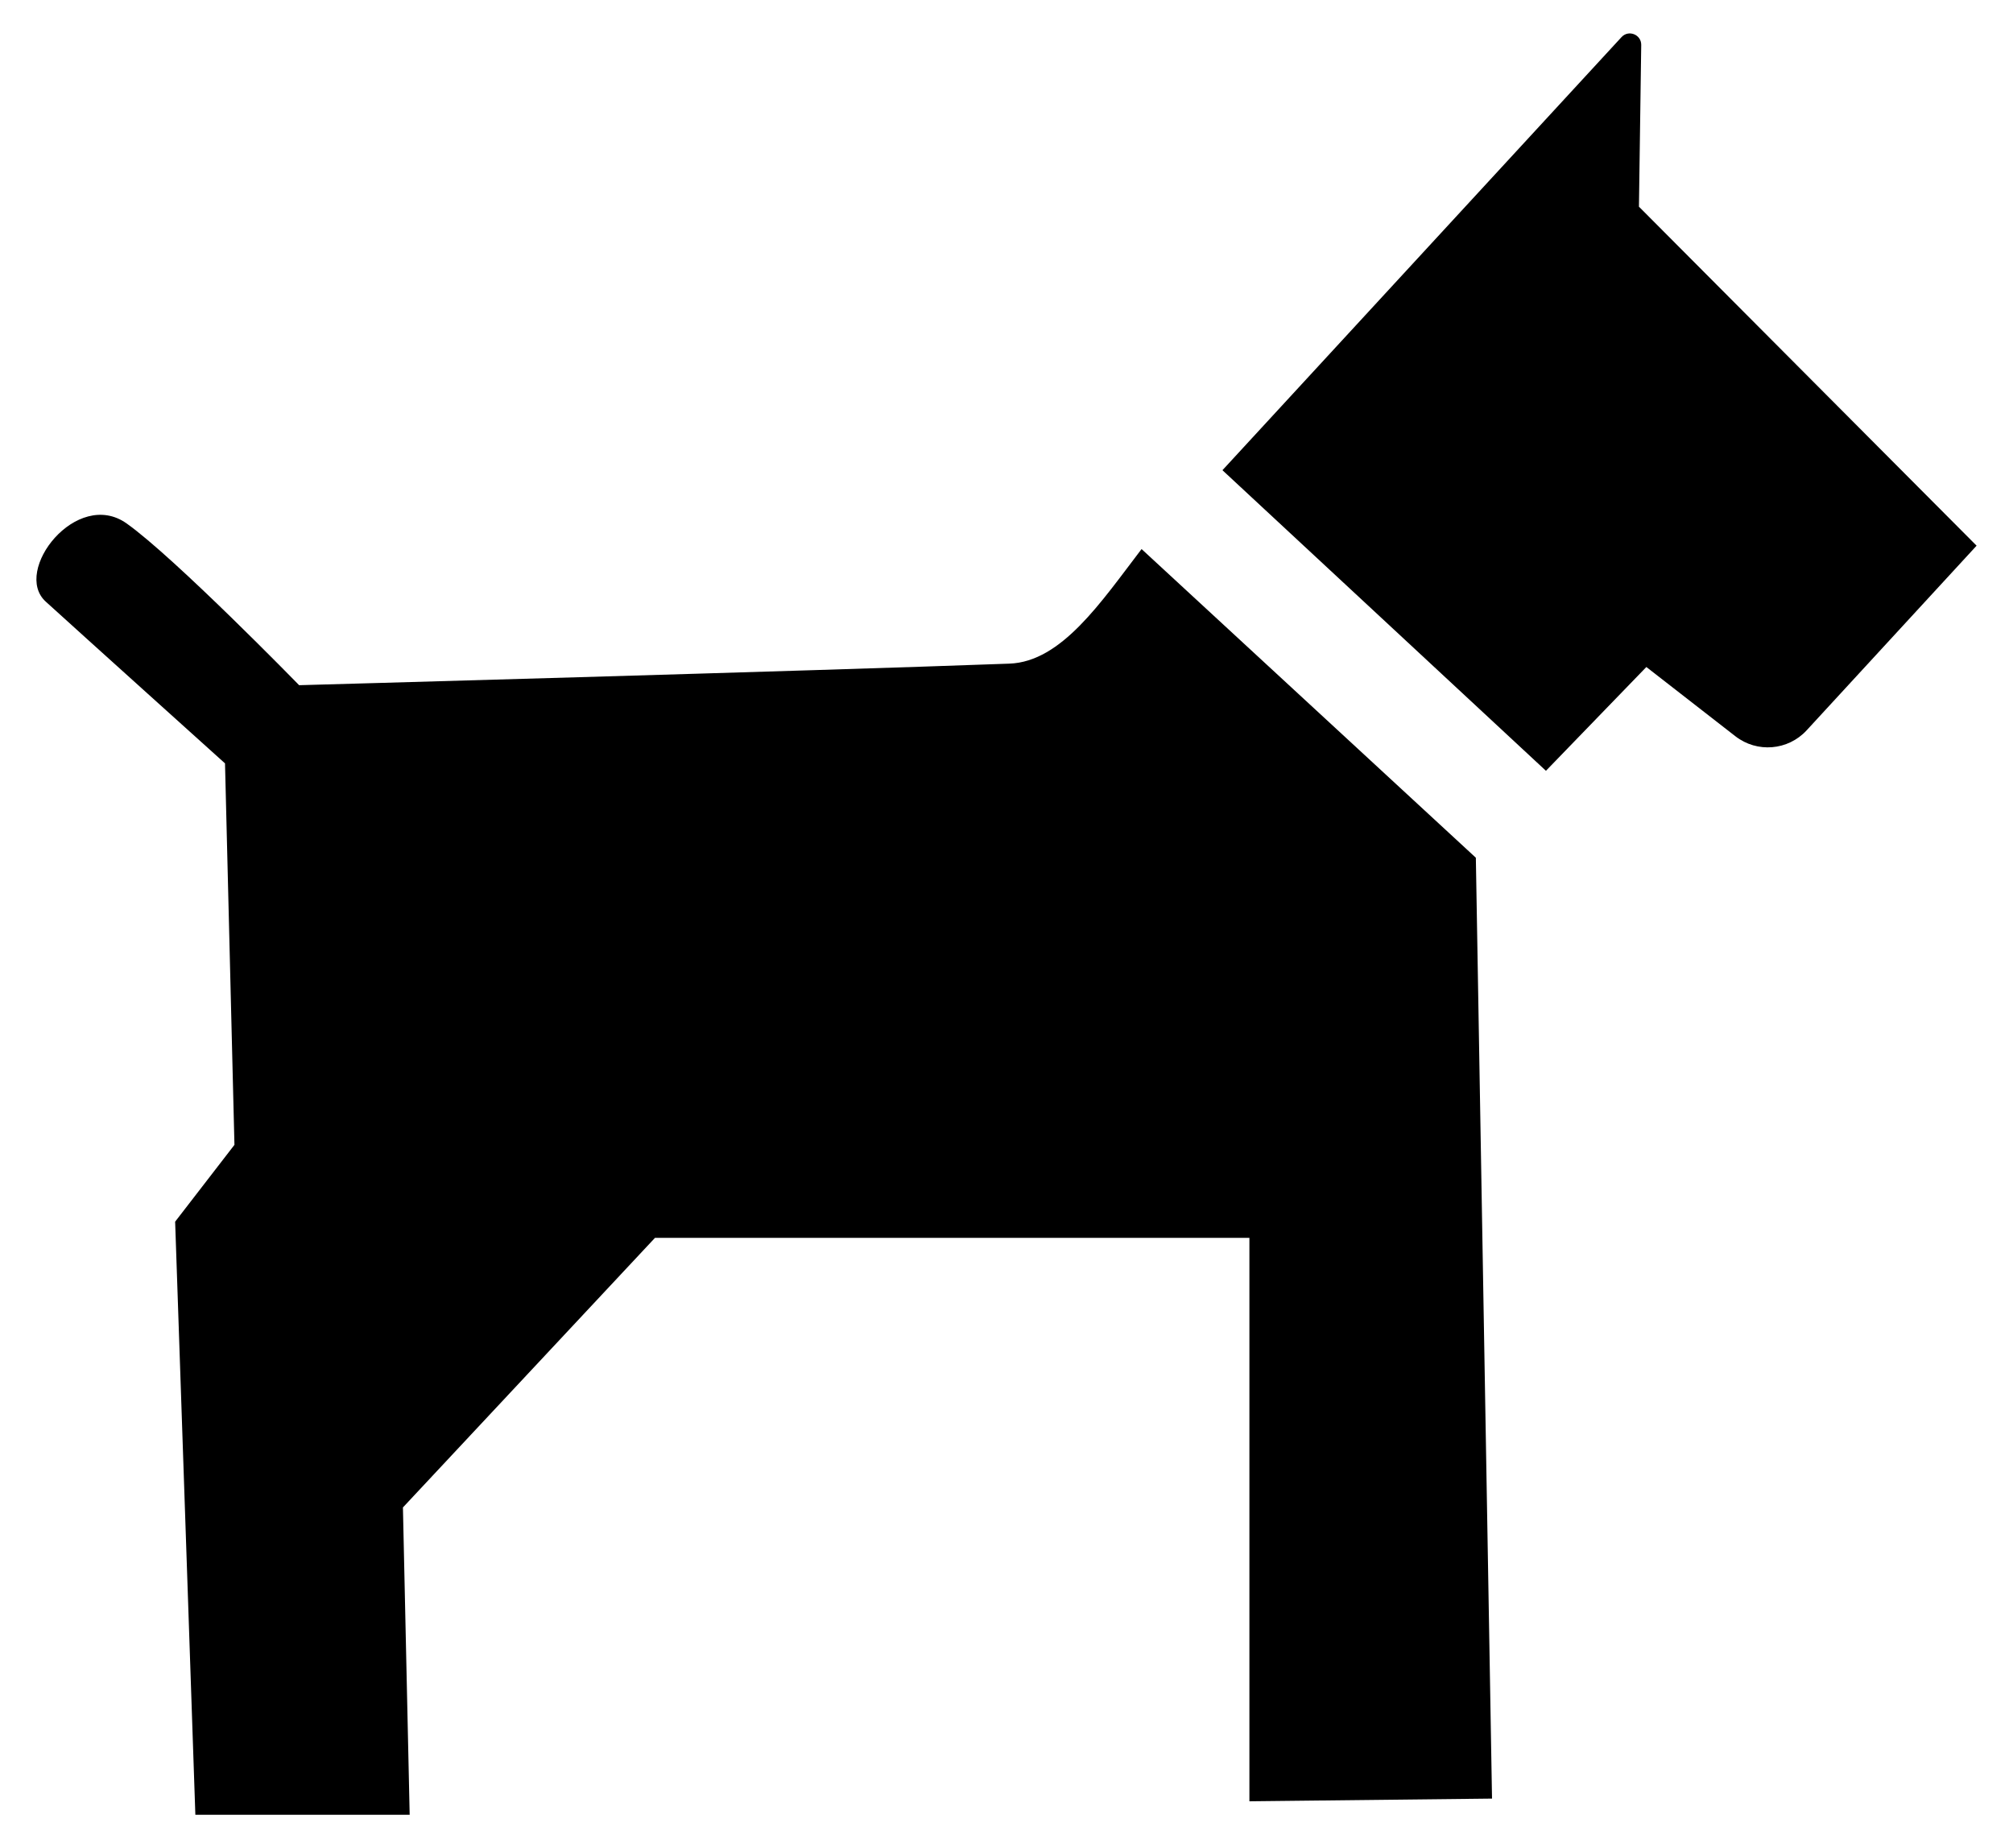
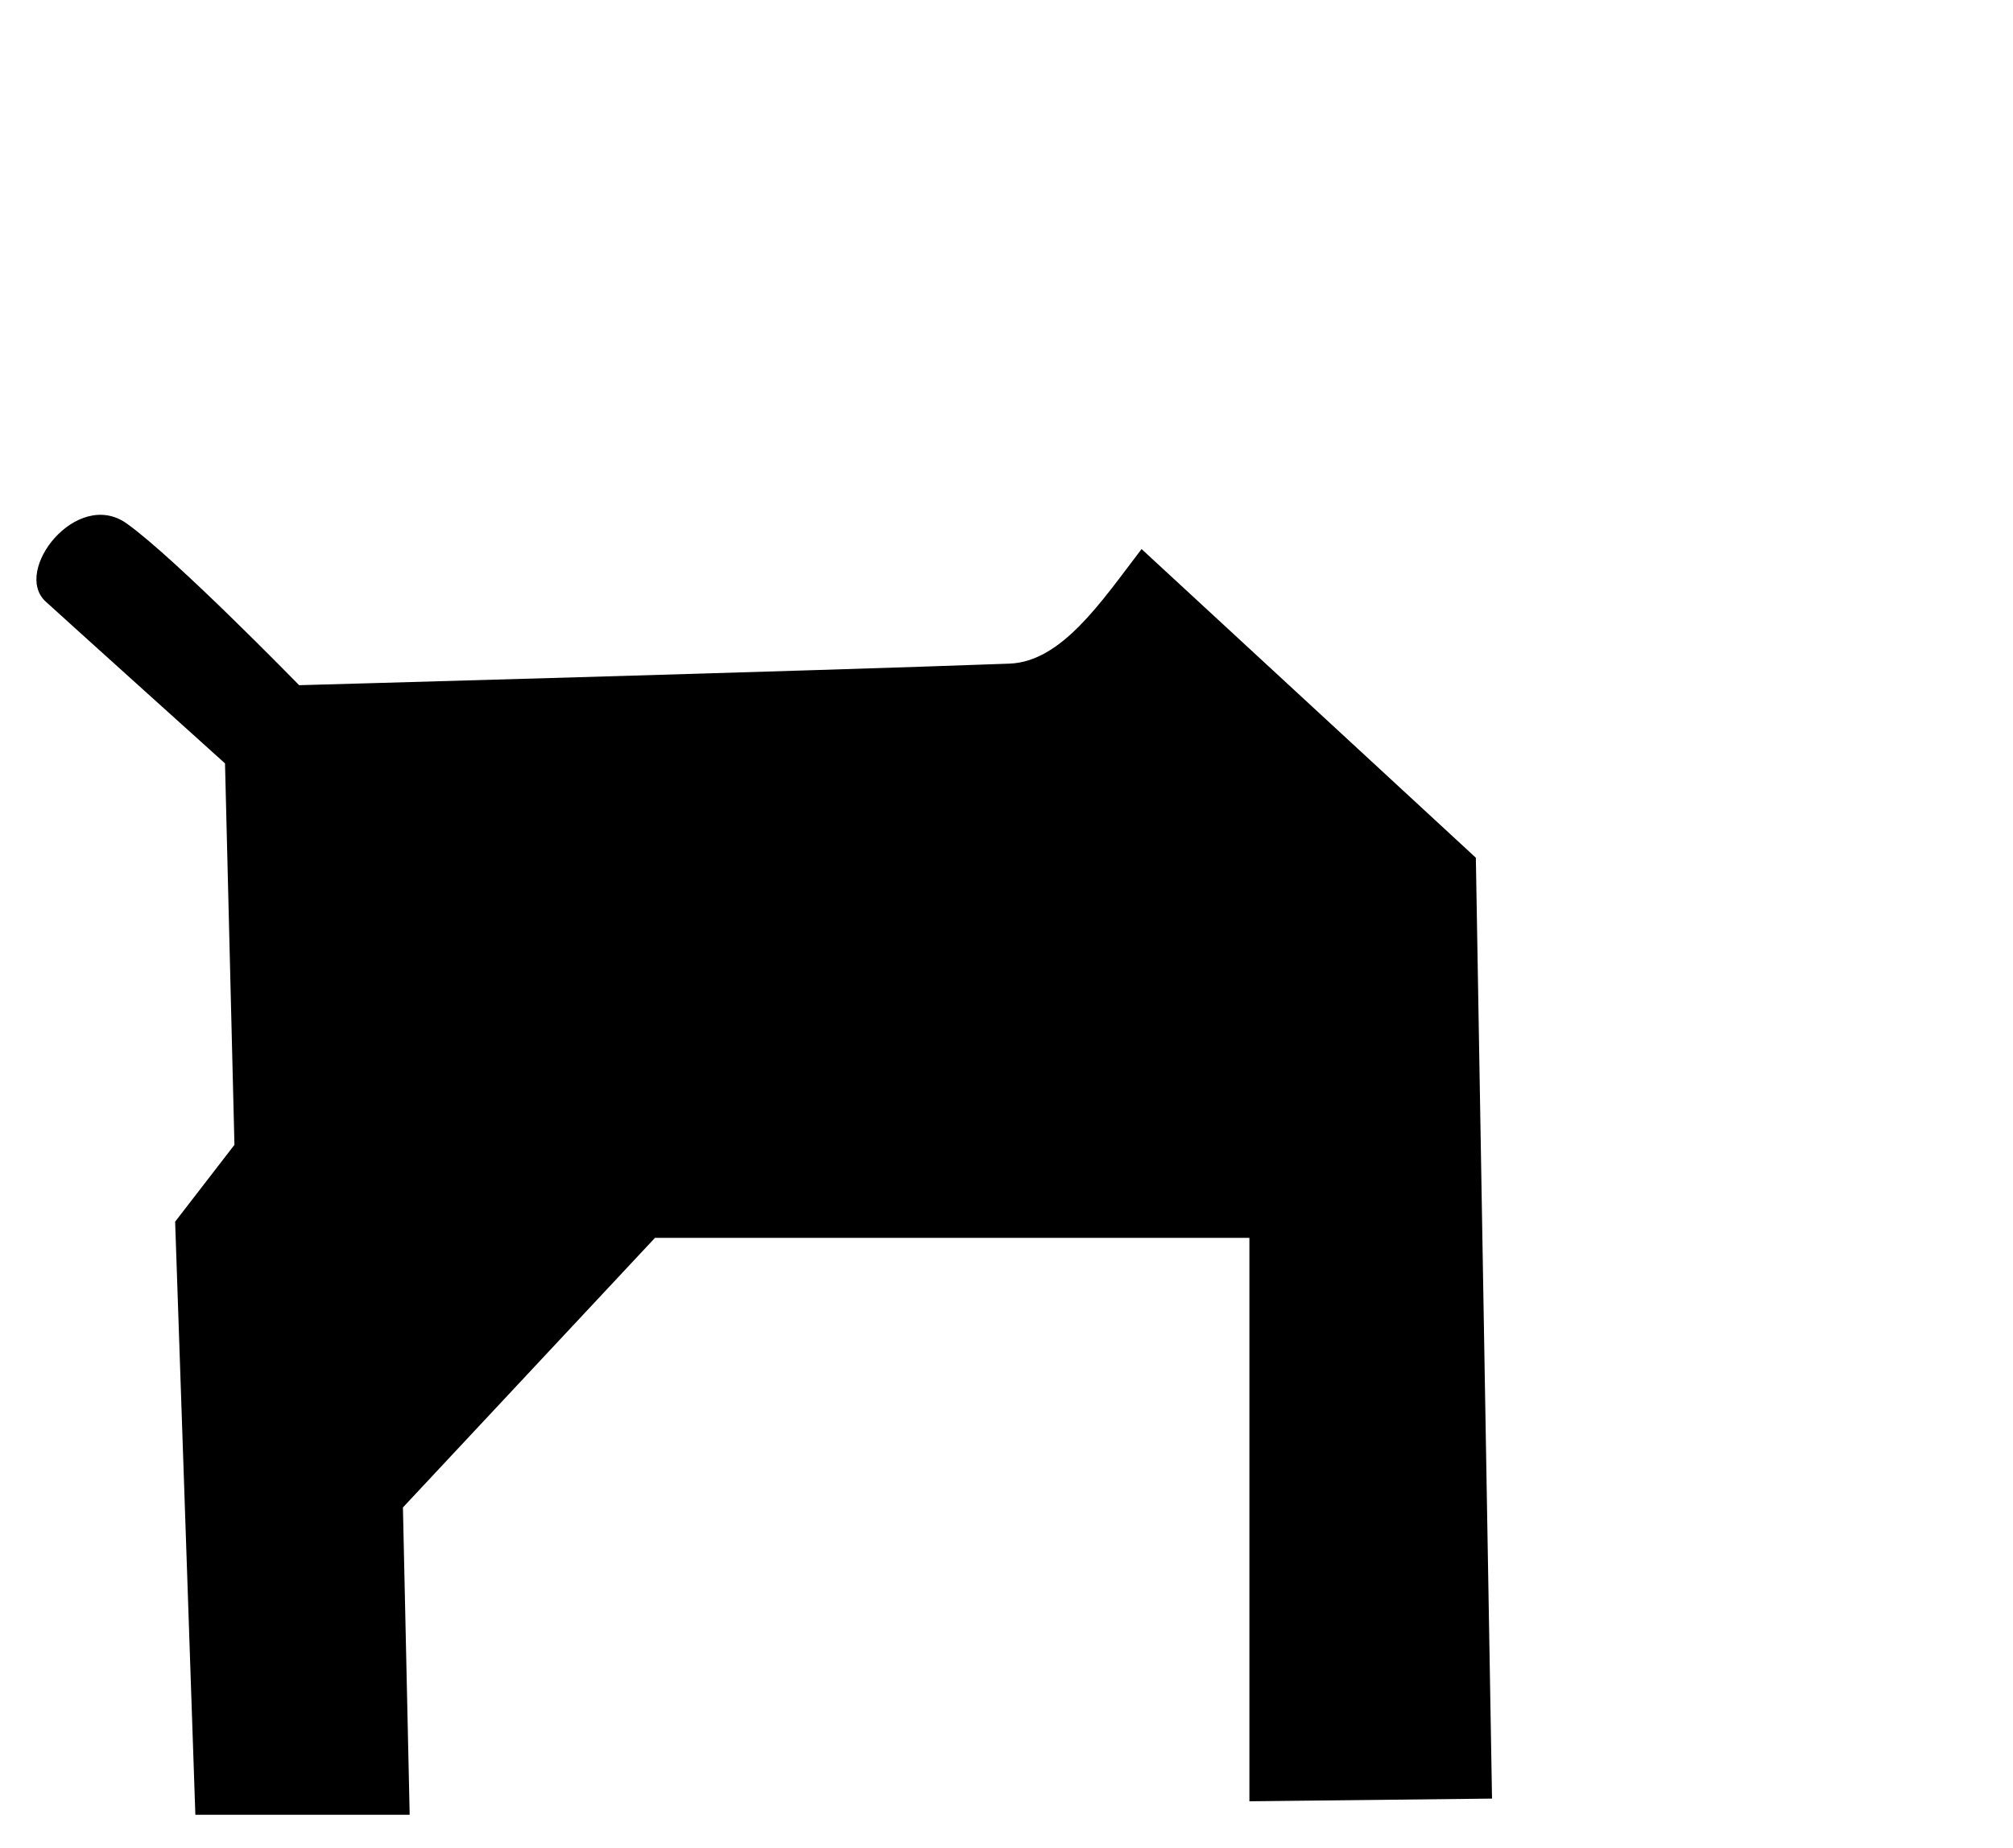
<svg xmlns="http://www.w3.org/2000/svg" version="1.1" id="Layer_1" fill="#000" x="0px" y="0px" viewBox="0 0 1808.14 1660.051" enable-background="new 0 0 1808.14 1660.051" xml:space="preserve">
  <g>
    <path d="M1122.254,1617.918v-506.08H588.328l-226.404,242.143l6.054,276.044H175.473l-18.161-532.716l53.272-69.011l-8.475-342.633 c0,0-131.238-118.18-161.025-145.286c-30.268-27.544,27.846-102.003,72.643-70.222c43.313,30.729,154.972,145.286,154.972,145.286 s458.257-12.713,638.048-19.371c46.811-1.734,82.302-55.365,118.651-102.911l300.258,277.254l14.529,845.081L1122.254,1617.918z" />
-     <path d="M1388.612,692.325l-290.572-269.99l358.456-388.999c6.343-6.884,17.834-2.304,17.702,7.056l-2.046,145.248l303.285,304.495 l-152.656,165.842c-16.706,18.149-44.536,20.46-64.007,5.316l-79.963-62.194L1388.612,692.325z" />
  </g>
</svg>